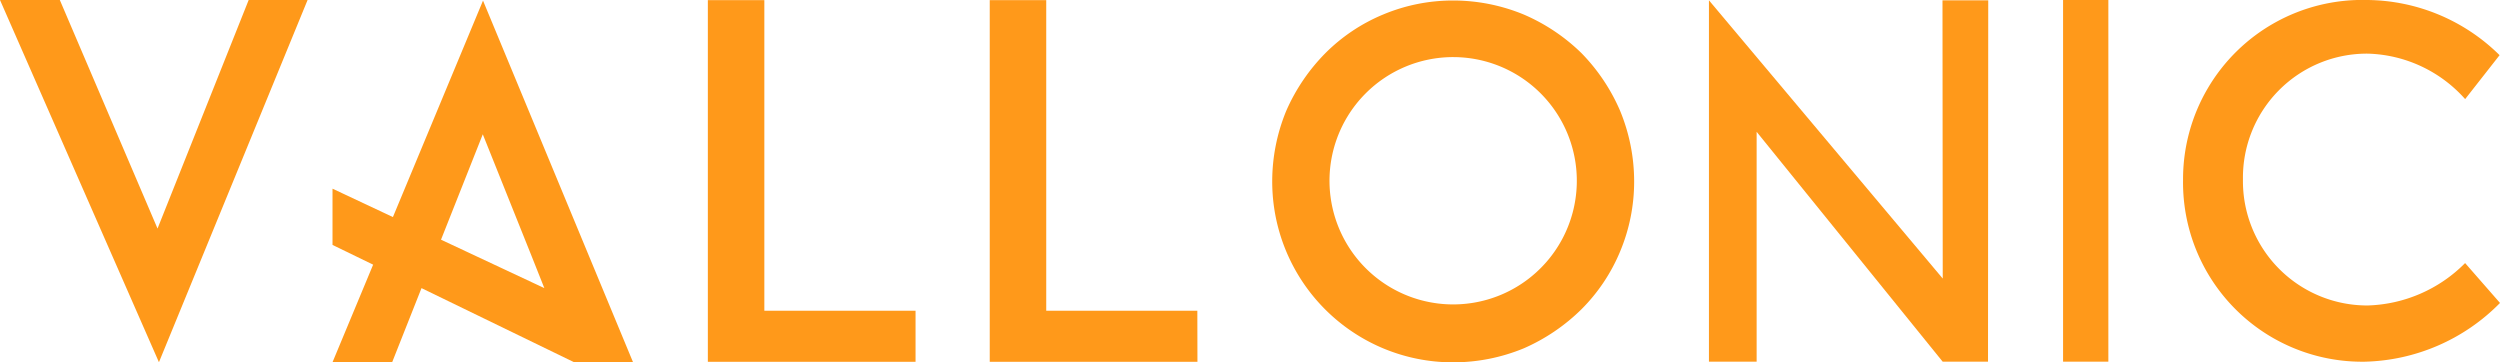
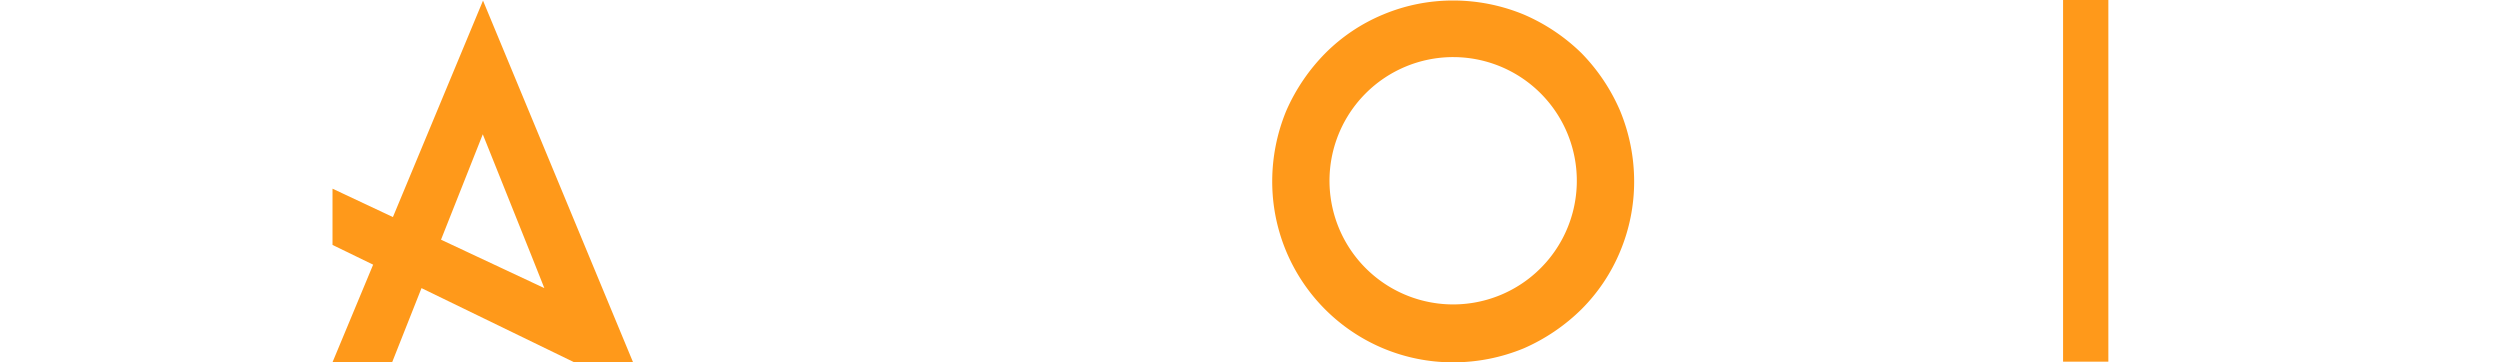
<svg xmlns="http://www.w3.org/2000/svg" id="Layer_1" data-name="Layer 1" width="124.169" height="18" viewBox="0 0 124.169 18">
-   <path id="Path_1" data-name="Path 1" d="M1323.014 2.664a6.158 6.158 0 00-6.2 6.242 6.174 6.174 0 006.2 6.266 7.1 7.1 0 004.834-2.106l1.733 1.981a9.74 9.74 0 01-6.718 2.918 8.9 8.9 0 01-9.024-9.033A8.9 8.9 0 011322.966 0a9.462 9.462 0 016.594 2.74l-1.71 2.182a6.712 6.712 0 00-4.836-2.258z" transform="translate(-1205.412)" fill="#ff991a" />
  <path id="Path_2" data-name="Path 2" d="M1241.63 17.963V0h2.249v17.963z" transform="translate(-1139.162)" fill="#ff991a" />
-   <path id="Path_3" data-name="Path 3" d="M1030.869 6.712v11.416h-2.369V.18L1040.112 14 1040.1.18h2.272l-.011 17.948h-2.252z" transform="translate(-943.621 -.165)" fill="#ff991a" />
  <path id="Path_4" data-name="Path 4" d="M771.16 17.545a8.981 8.981 0 01-5.5-8.287 9.183 9.183 0 01.7-3.513 9.461 9.461 0 011.94-2.856 8.838 8.838 0 012.86-1.916 8.973 8.973 0 013.489-.7 9.186 9.186 0 013.513.7 9.4 9.4 0 012.859 1.915 9.4 9.4 0 011.915 2.857 9.185 9.185 0 01.7 3.513 8.974 8.974 0 01-.7 3.489 8.85 8.85 0 01-1.914 2.859 9.494 9.494 0 01-2.859 1.939 9.2 9.2 0 01-3.513.7 8.987 8.987 0 01-3.49-.7zM770.287 4.9a6.142 6.142 0 104.362-1.816 6.142 6.142 0 00-4.362 1.816z" transform="translate(-702.472 -.248)" fill="#ff991a" />
-   <path id="Path_5" data-name="Path 5" d="M605.976 18.053H595.66V.09h2.806v15.425h7.505z" transform="translate(-546.502 -.083)" fill="#ff991a" />
-   <path id="Path_6" data-name="Path 6" d="M436.316 18.053H426V.09h2.806v15.425h7.51z" transform="translate(-390.843 -.083)" fill="#ff991a" />
  <path id="Path_7" data-name="Path 7" d="M215.038 18.321L207.586.36l-4.475 10.751-3-1.41v2.794l2.018.98-2.018 4.846h2.962l1.458-3.681 7.558 3.671zm-9.538-6.086L207.575 7l3.064 7.645-.965-2.414.958 2.409z" transform="translate(-183.596 -.33)" fill="#ff991a" />
-   <path id="Path_8" data-name="Path 8" d="M7.824 11.352L12.351 0h2.926L7.894 17.991 0 0h2.971z" fill="#ff991a" />
</svg>